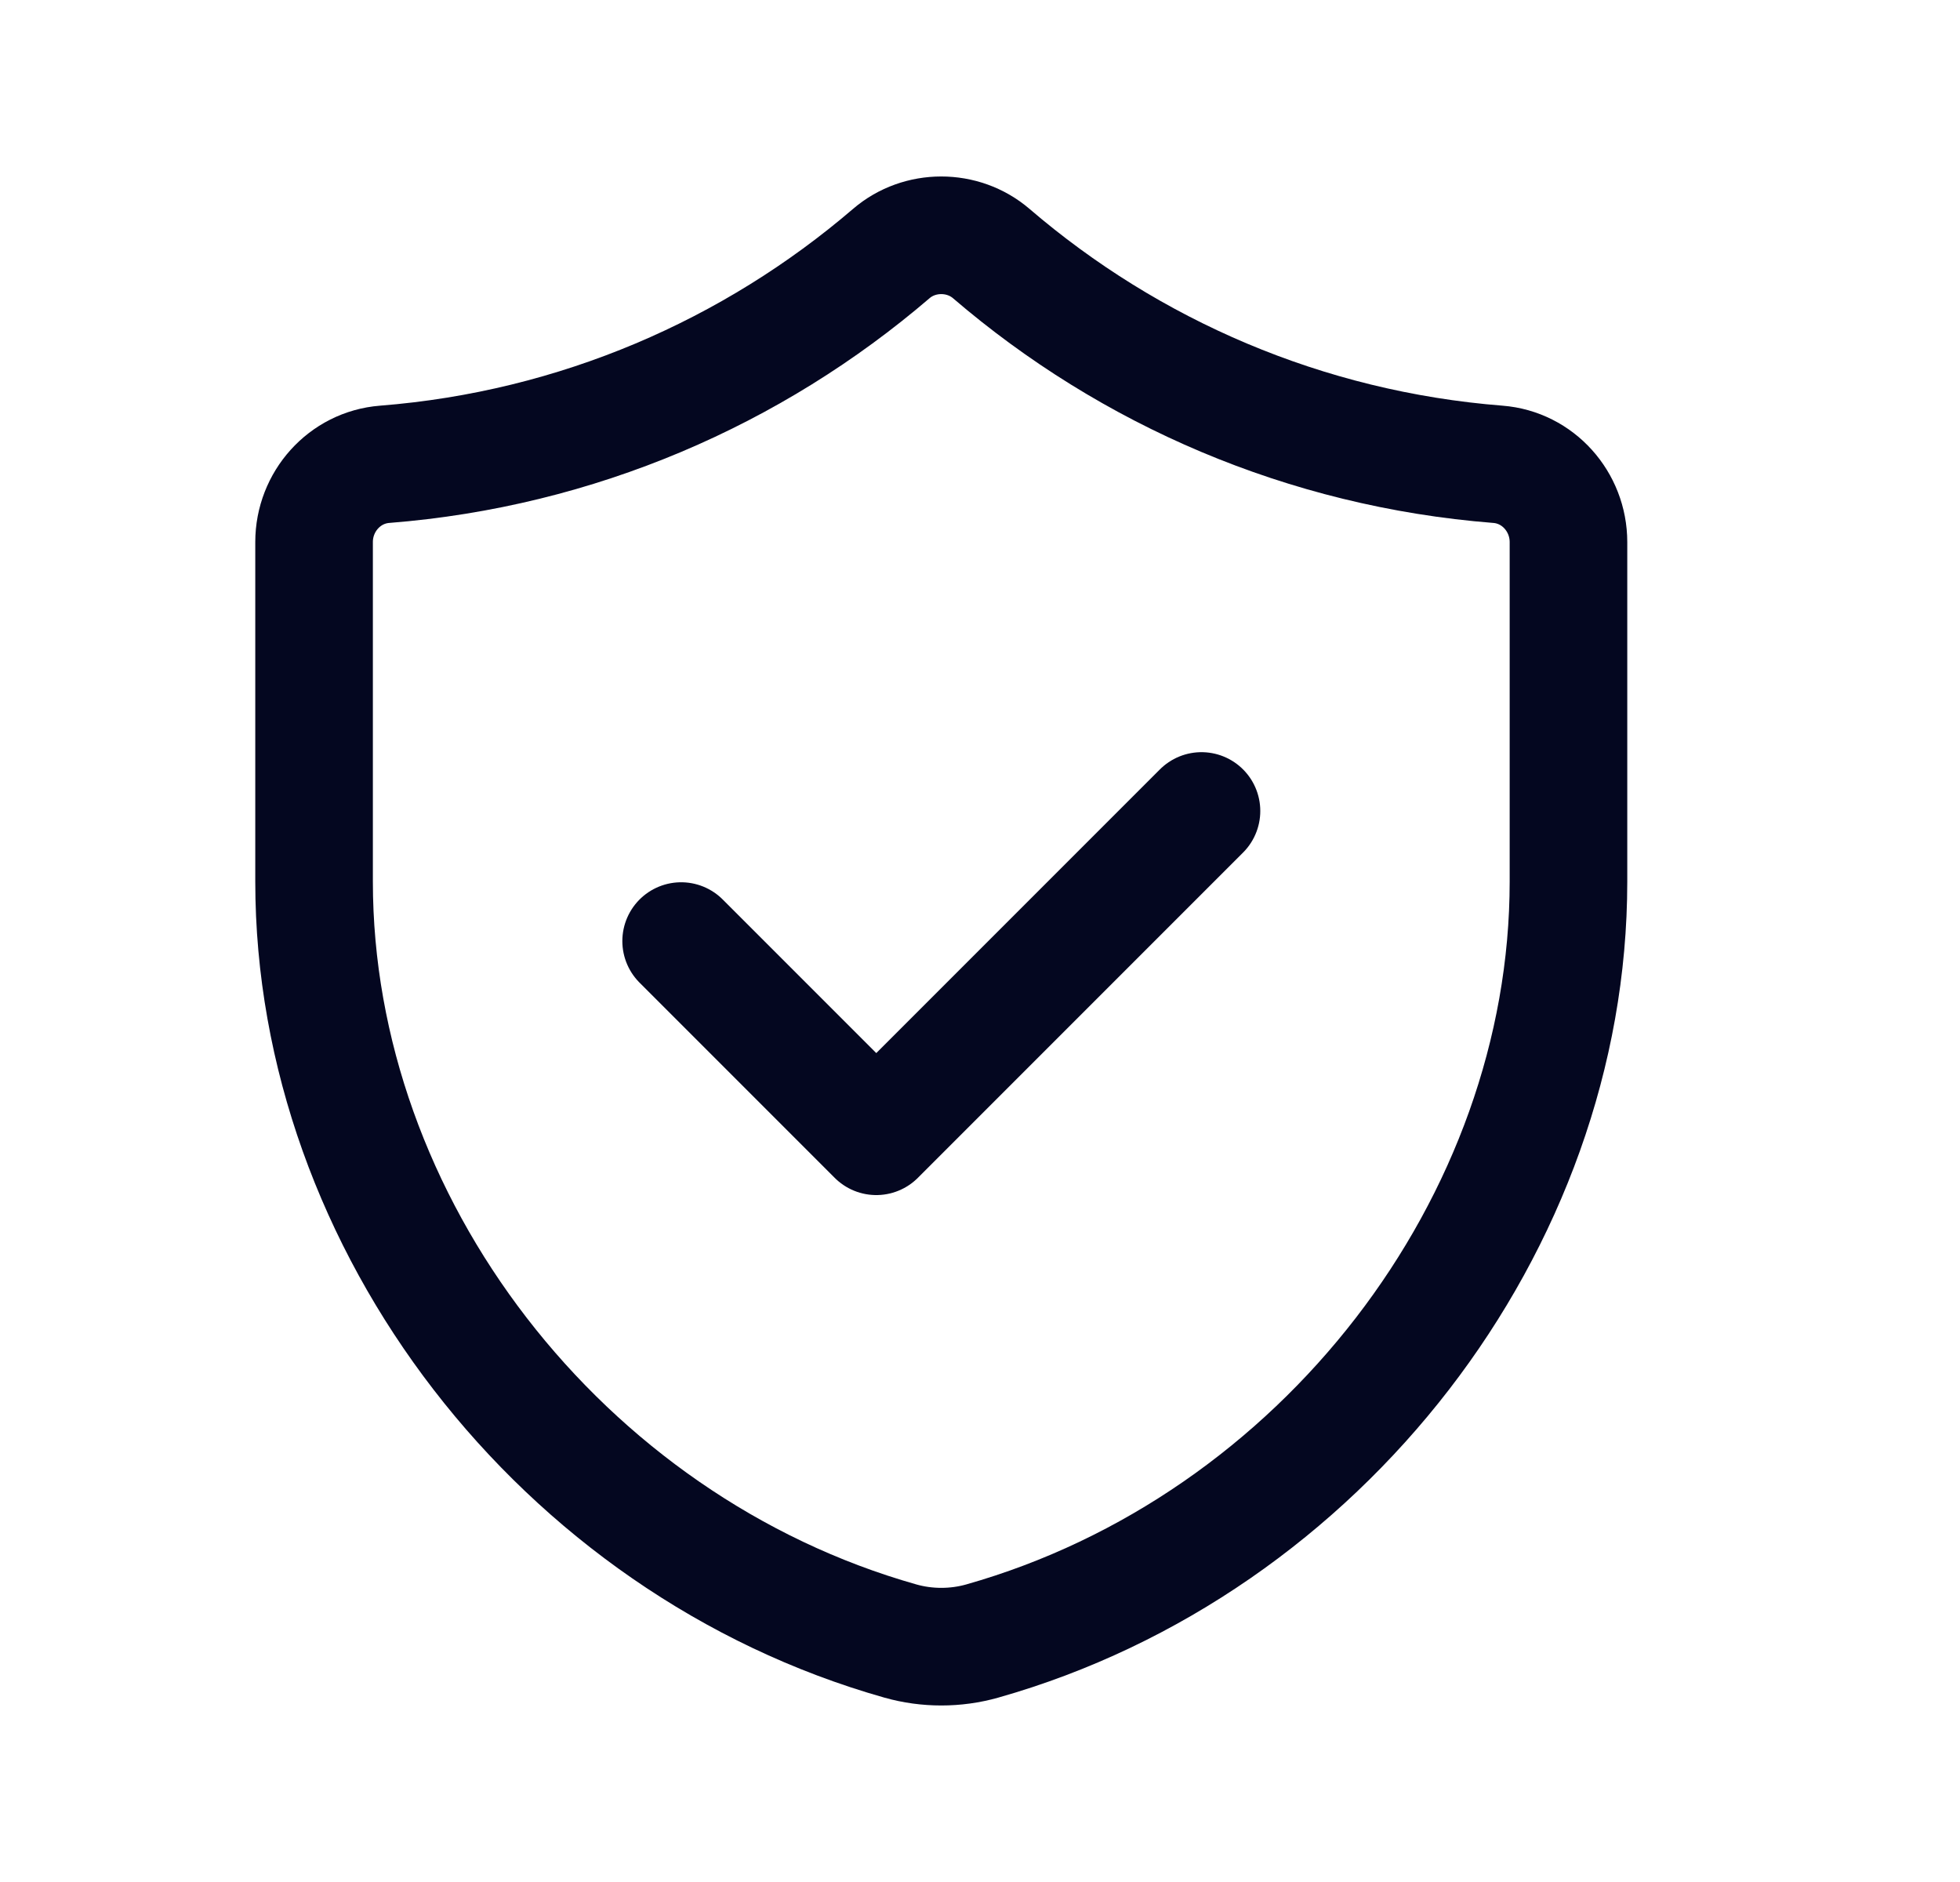
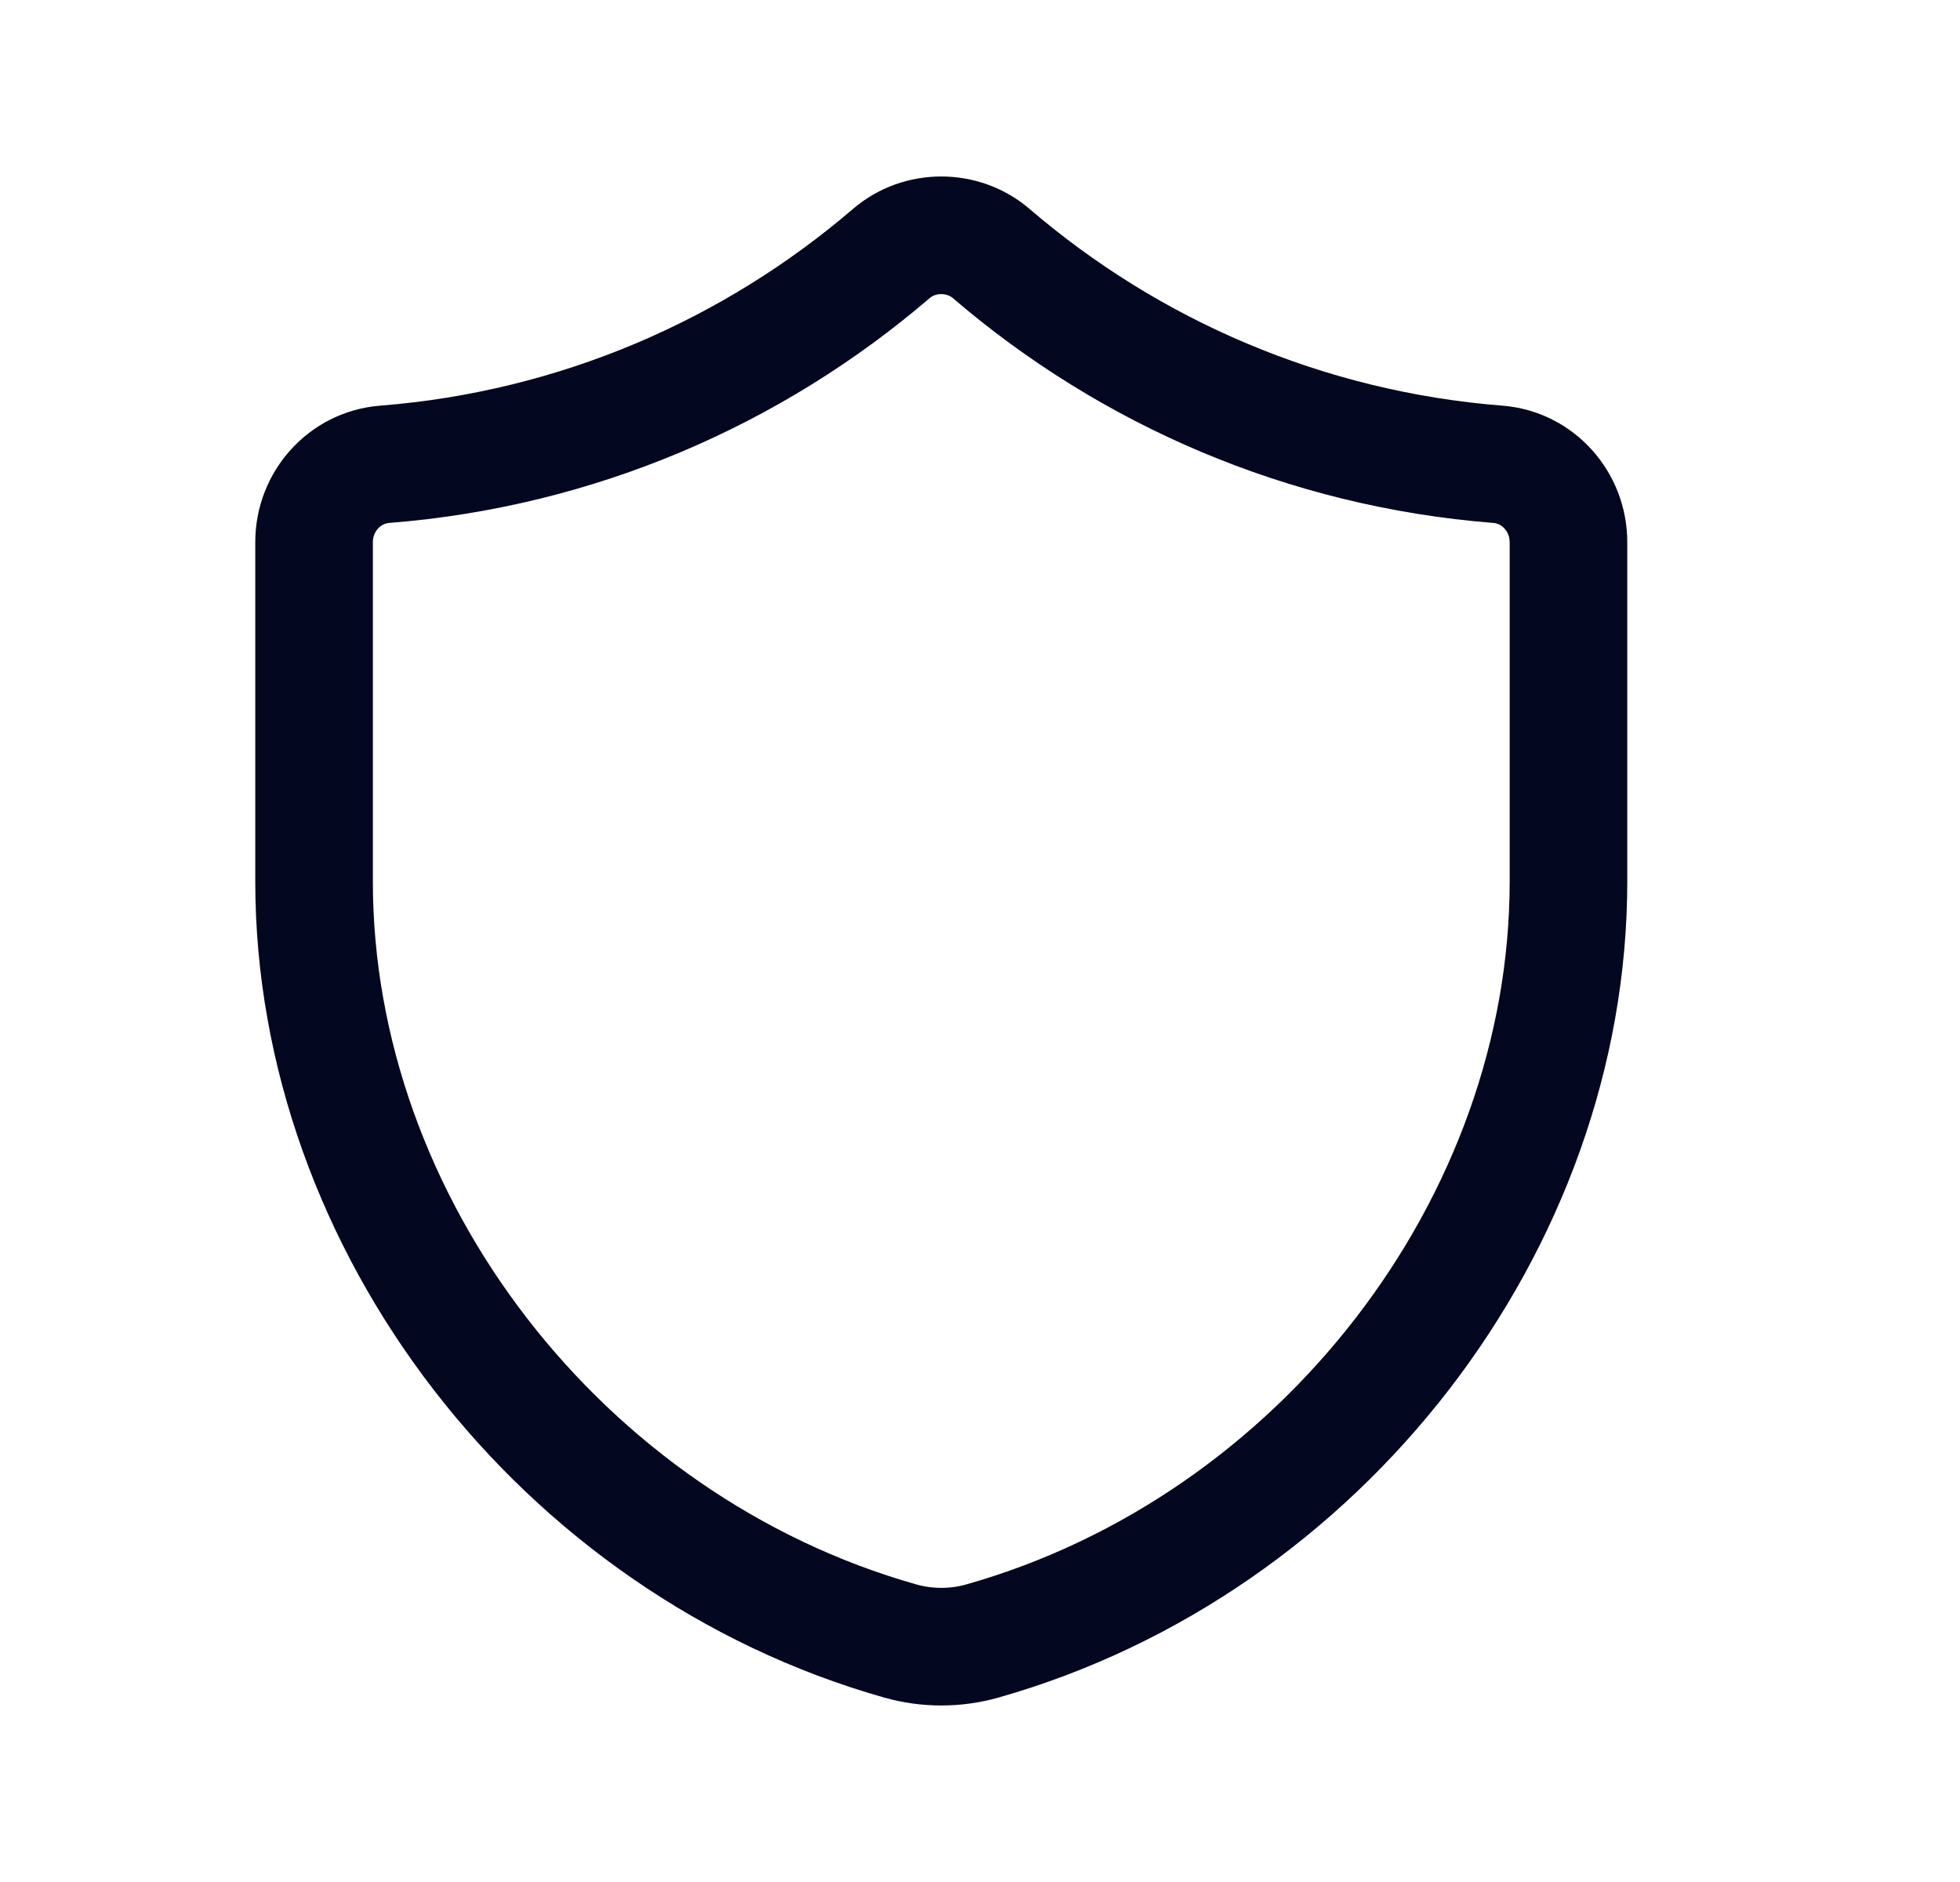
<svg xmlns="http://www.w3.org/2000/svg" width="25" height="24" viewBox="0 0 25 24" fill="none">
-   <path d="M15.325 10.342L11.177 14.49L8.688 12.001" stroke="#040720" stroke-width="1.5" stroke-linecap="round" stroke-linejoin="round" />
  <path fill-rule="evenodd" clip-rule="evenodd" d="M19.106 5.921C16.647 5.727 14.409 4.748 12.643 3.233C12.281 2.923 11.73 2.923 11.369 3.233C9.603 4.747 7.365 5.727 4.906 5.921C4.394 5.961 4.006 6.399 4.006 6.912V11.242C4.006 15.609 7.162 19.704 11.484 20.927C11.823 21.023 12.19 21.023 12.529 20.927C16.85 19.703 20.006 15.61 20.006 11.243V6.913C20.006 6.399 19.618 5.961 19.106 5.921Z" stroke="#040720" stroke-width="1.5" stroke-linecap="round" stroke-linejoin="round" />
</svg>